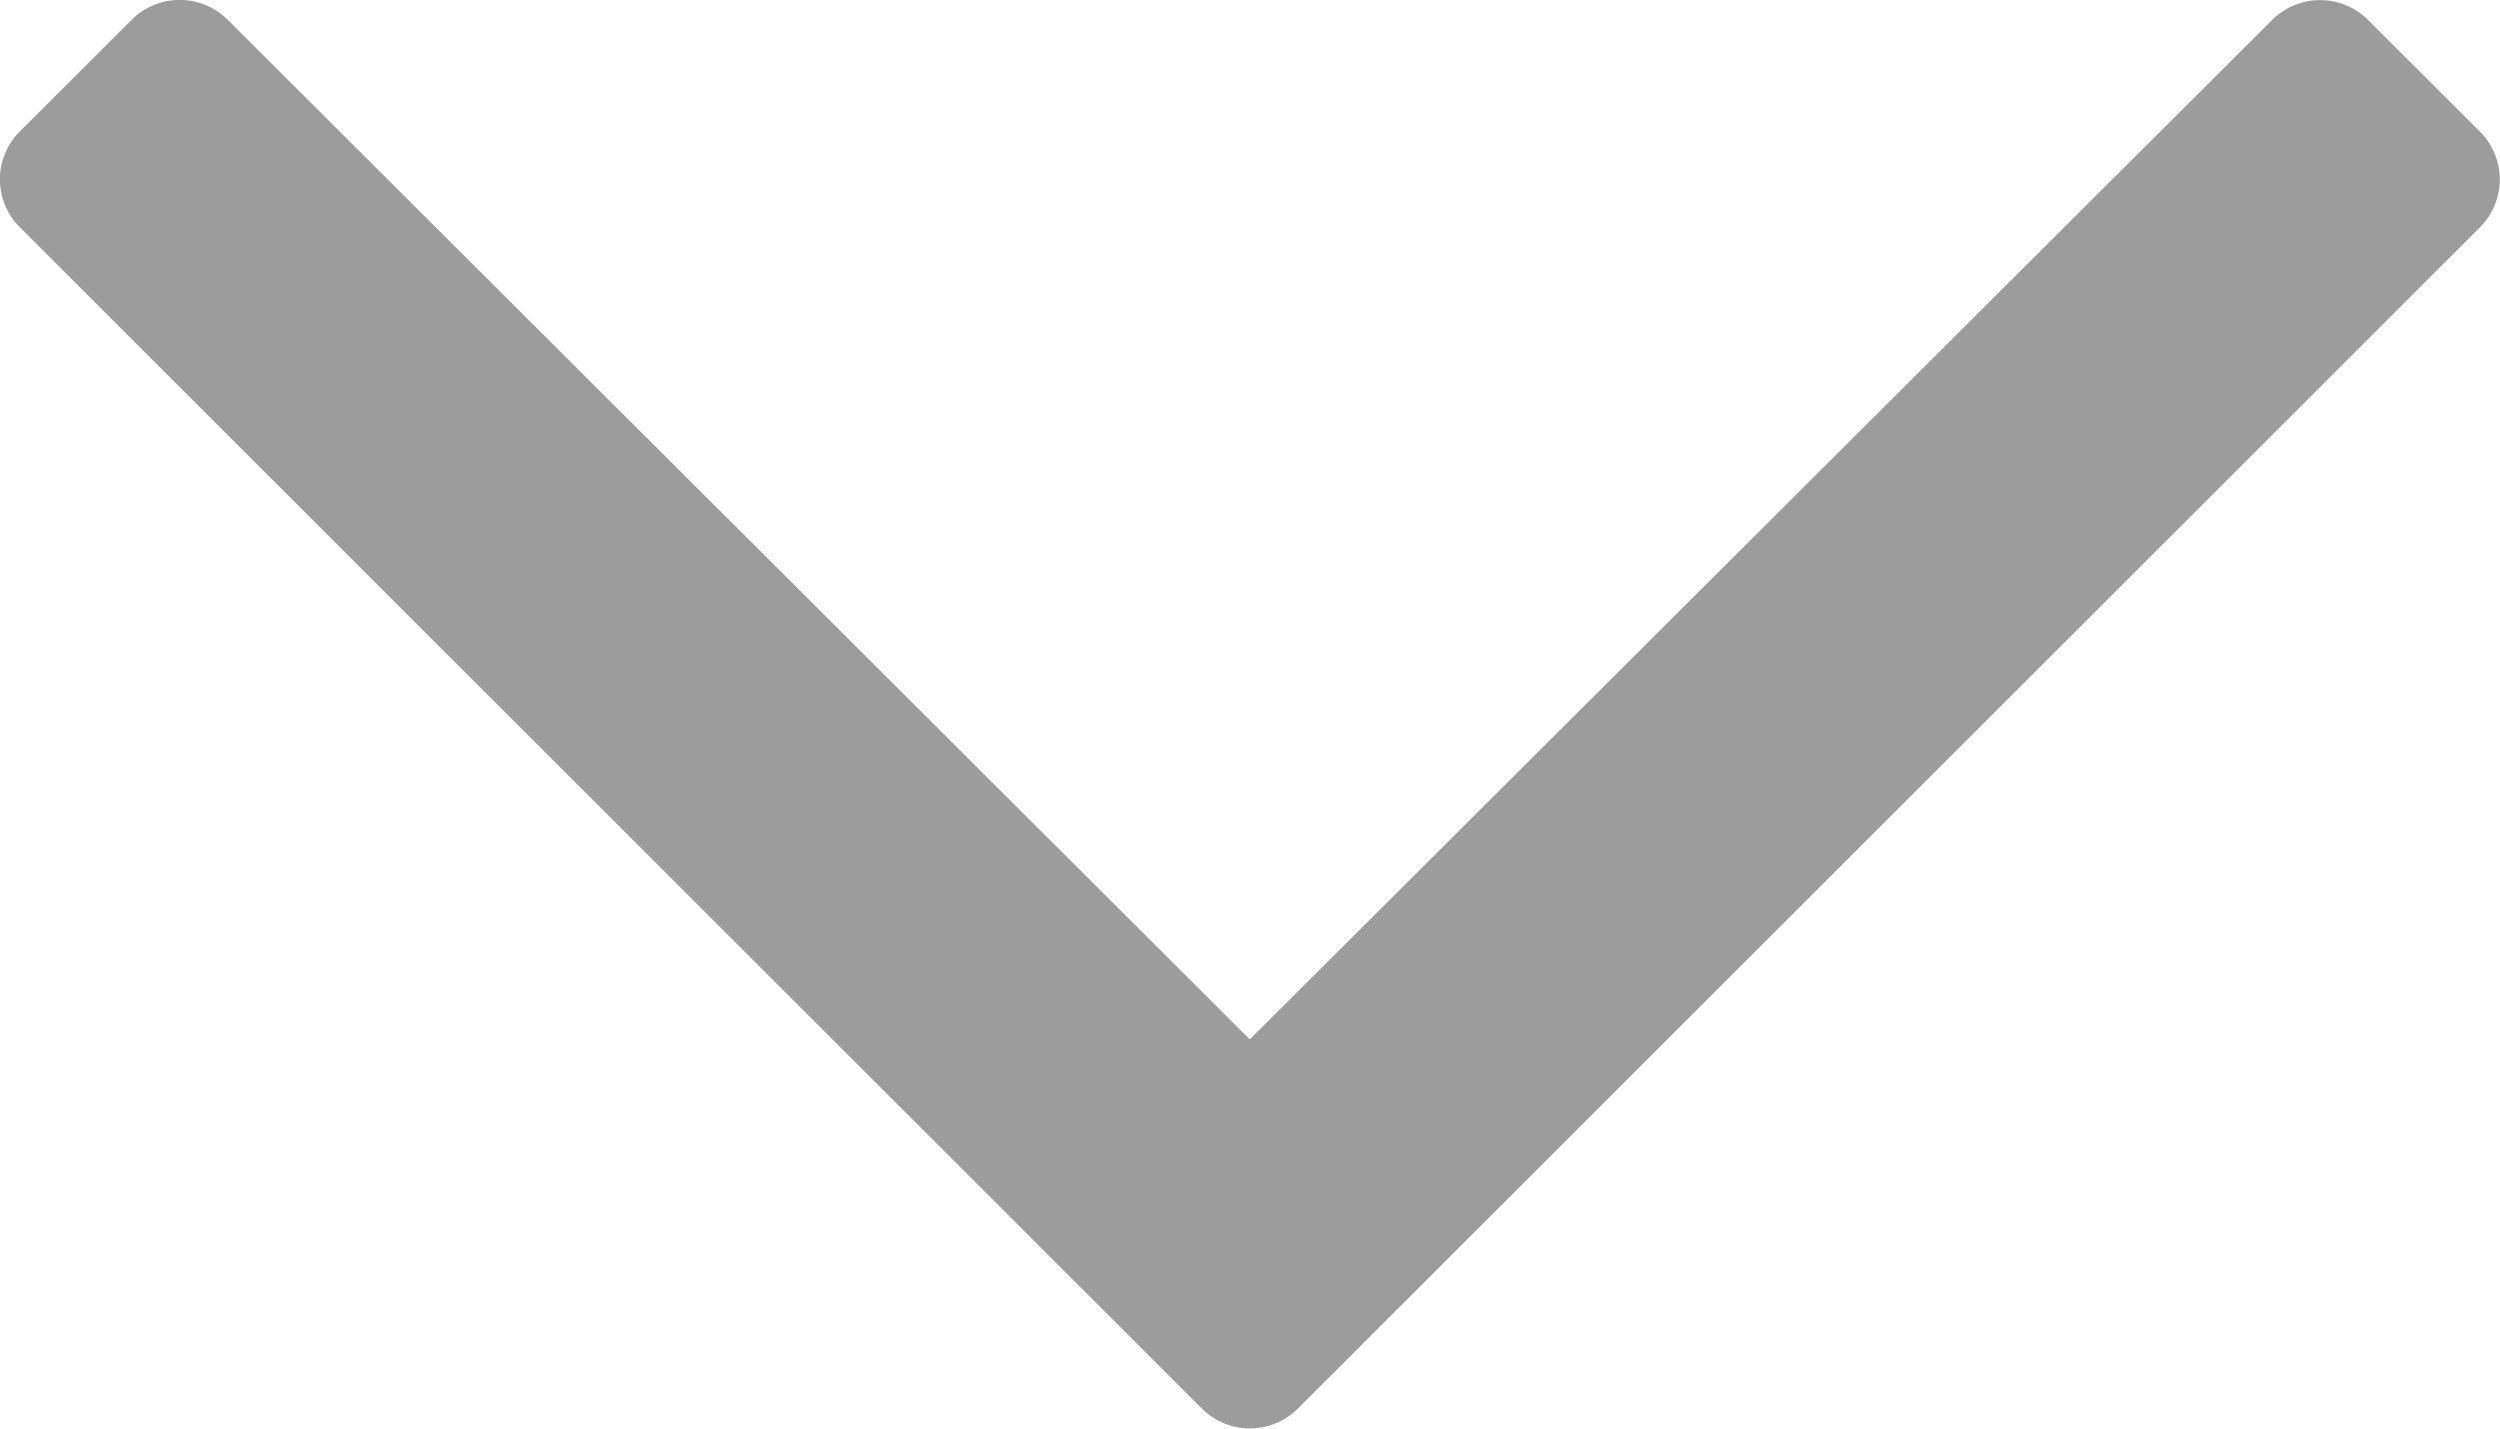
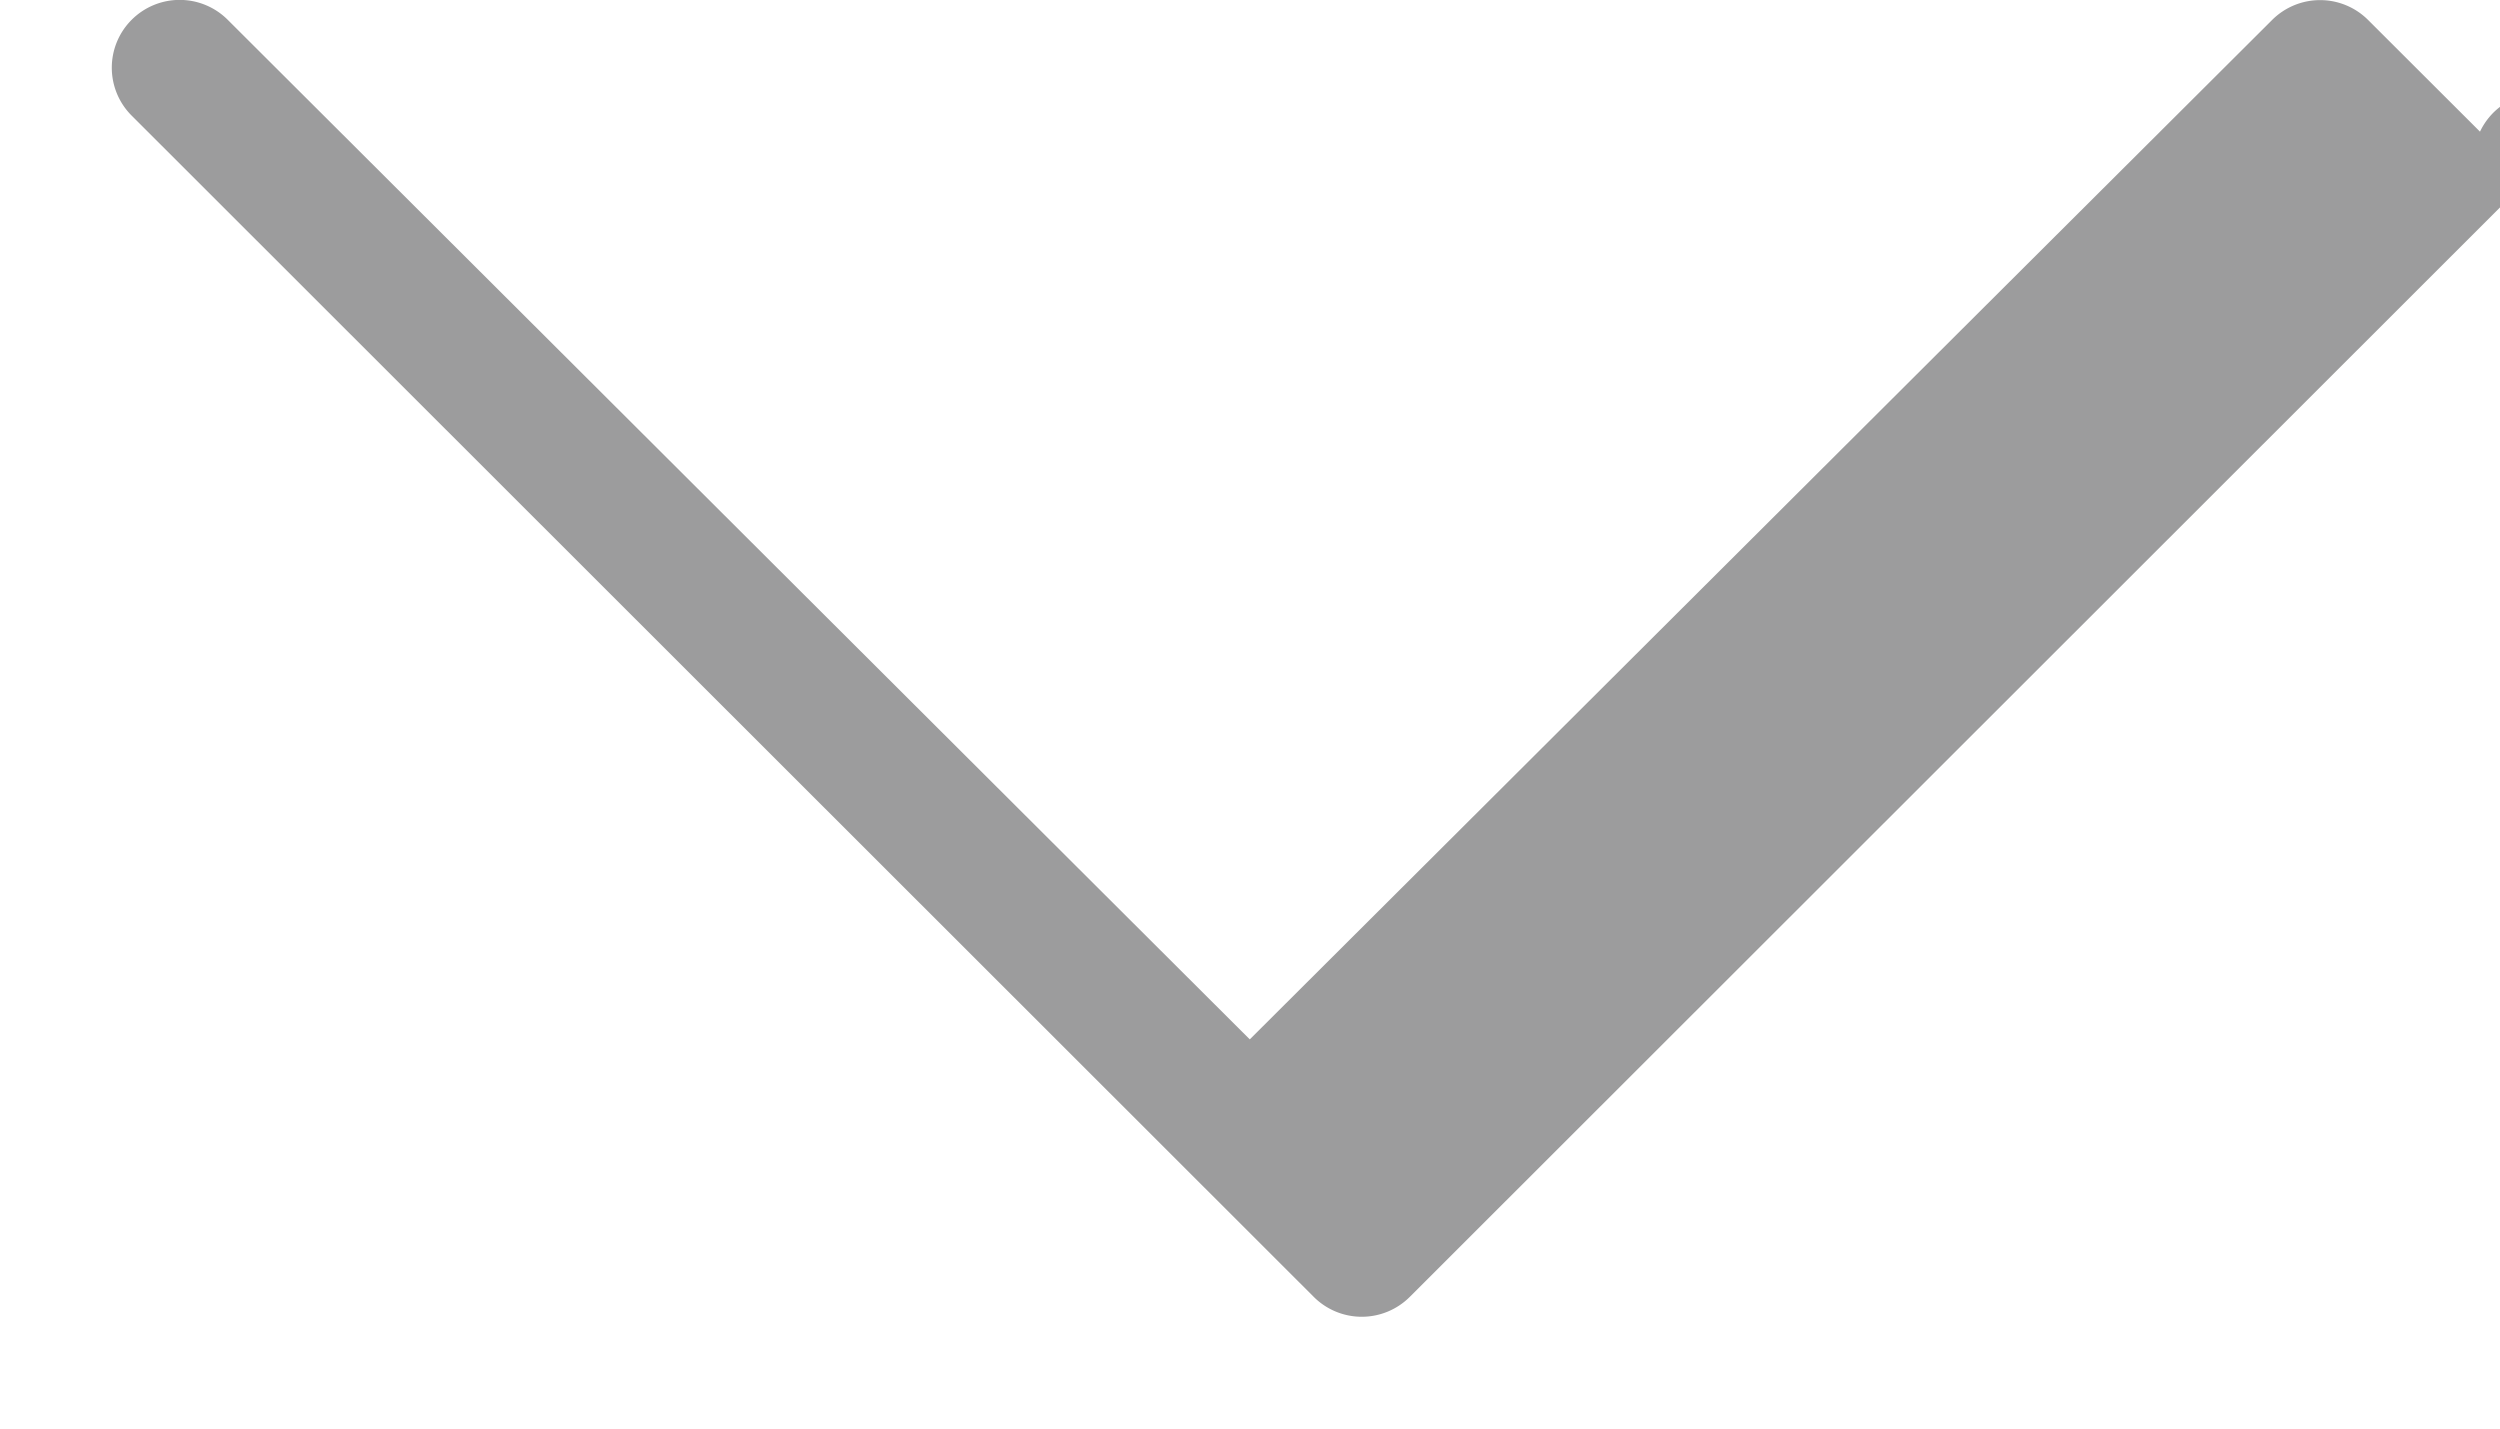
<svg xmlns="http://www.w3.org/2000/svg" width="12" height="6.857" viewBox="0 0 12 6.857">
-   <path d="M14.479,144.607l-.537-.536a.326.326,0,0,0-.461,0l-4.907,4.893L3.668,144.07a.326.326,0,0,0-.461,0l-.537.536a.325.325,0,0,0,0,.46l5.674,5.67a.326.326,0,0,0,.461,0l5.674-5.67A.325.325,0,0,0,14.479,144.607Z" transform="translate(-2.575 -143.975)" fill="#9C9C9D" />
+   <path d="M14.479,144.607l-.537-.536a.326.326,0,0,0-.461,0l-4.907,4.893L3.668,144.07a.326.326,0,0,0-.461,0a.325.325,0,0,0,0,.46l5.674,5.67a.326.326,0,0,0,.461,0l5.674-5.67A.325.325,0,0,0,14.479,144.607Z" transform="translate(-2.575 -143.975)" fill="#9C9C9D" />
</svg>